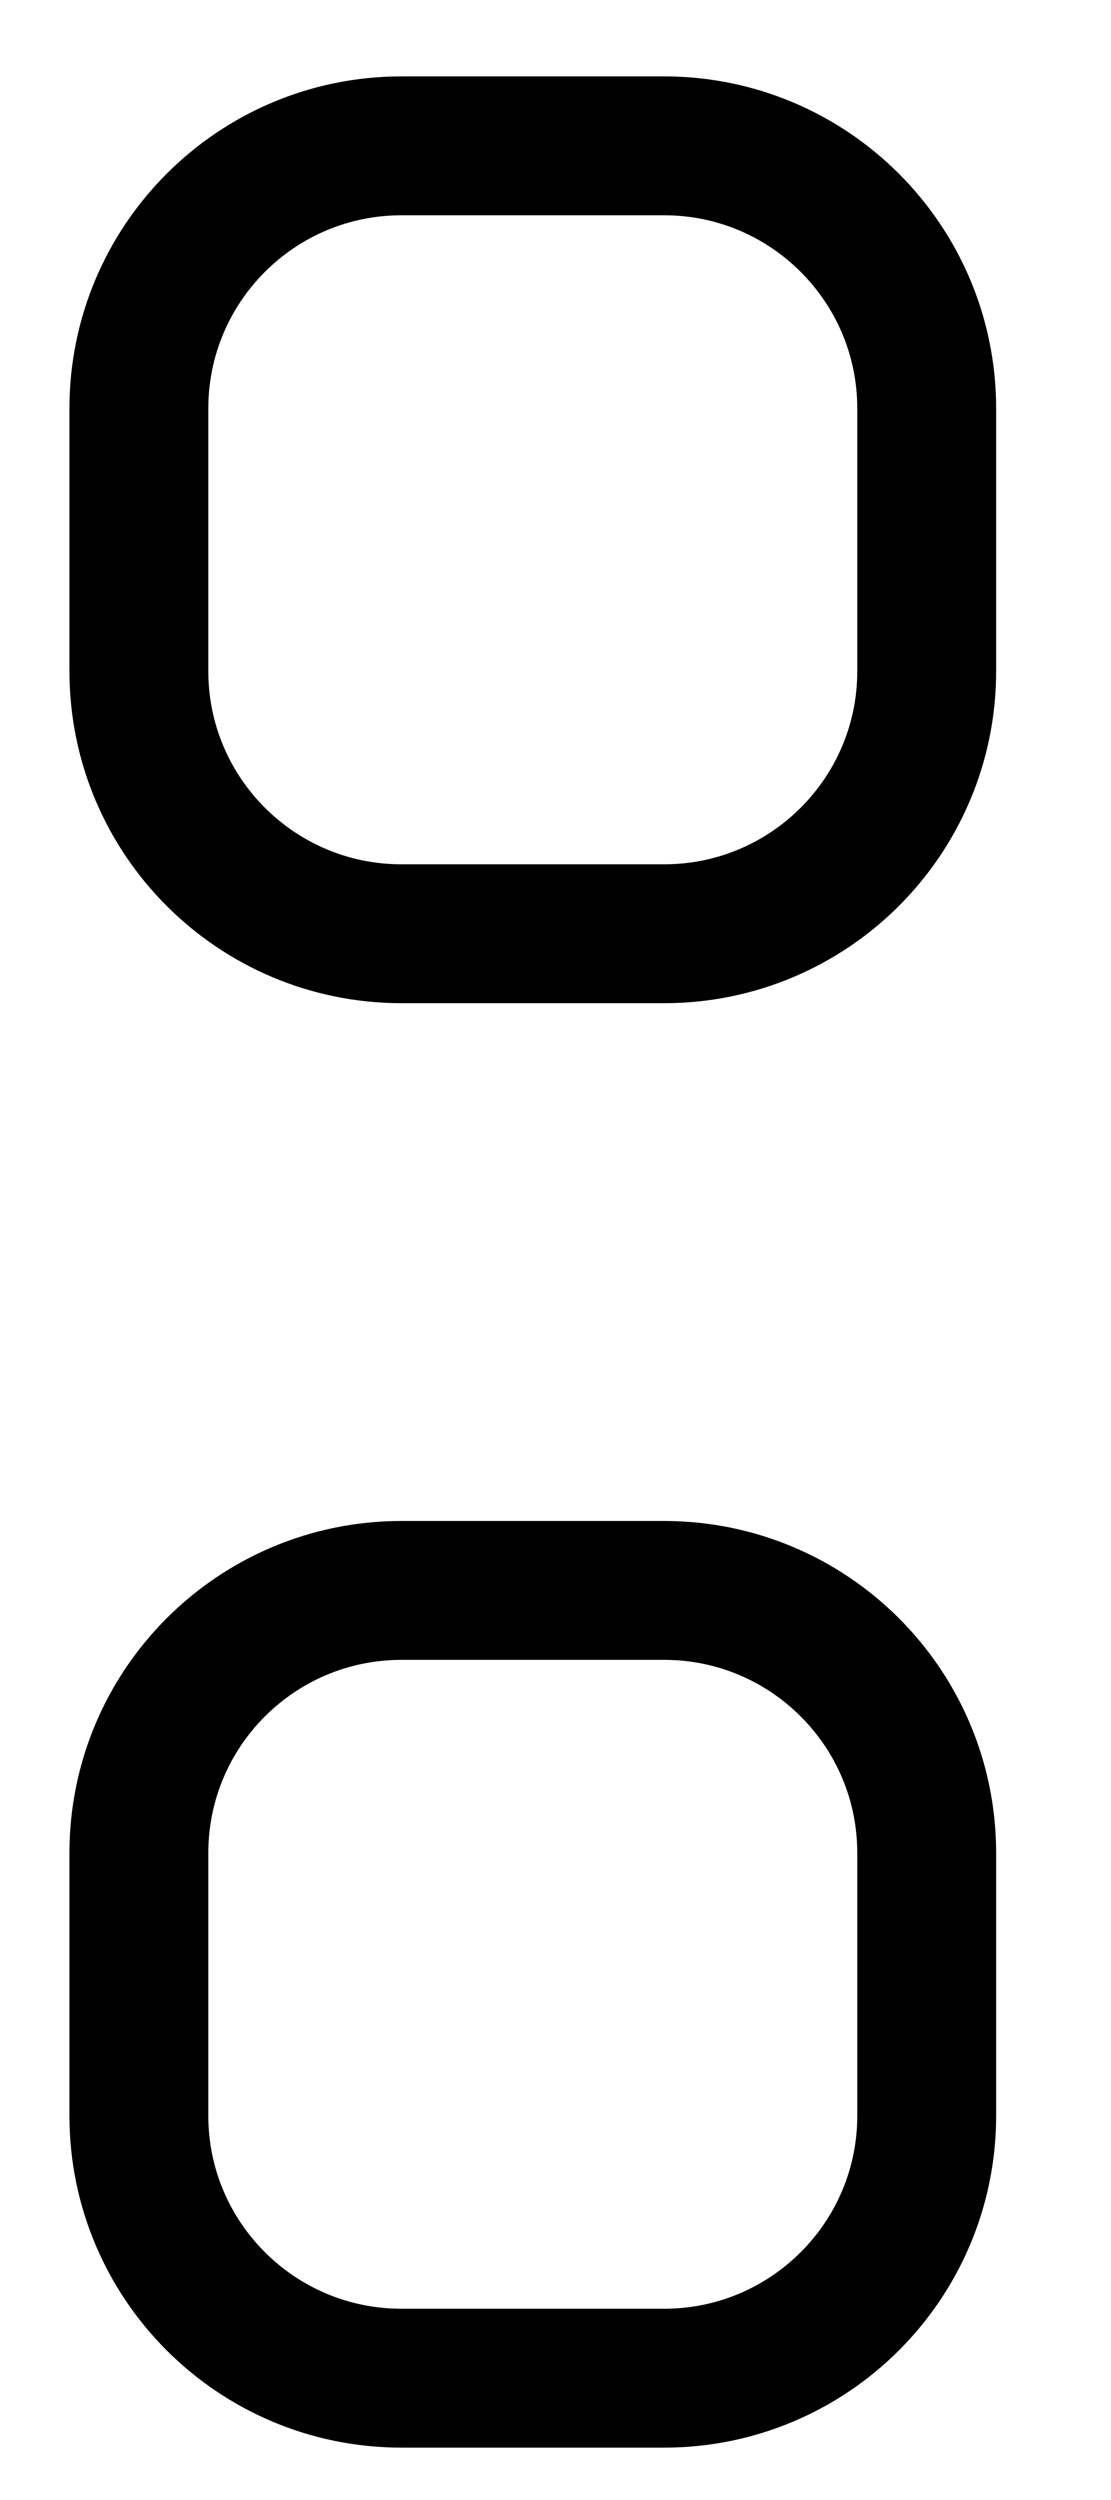
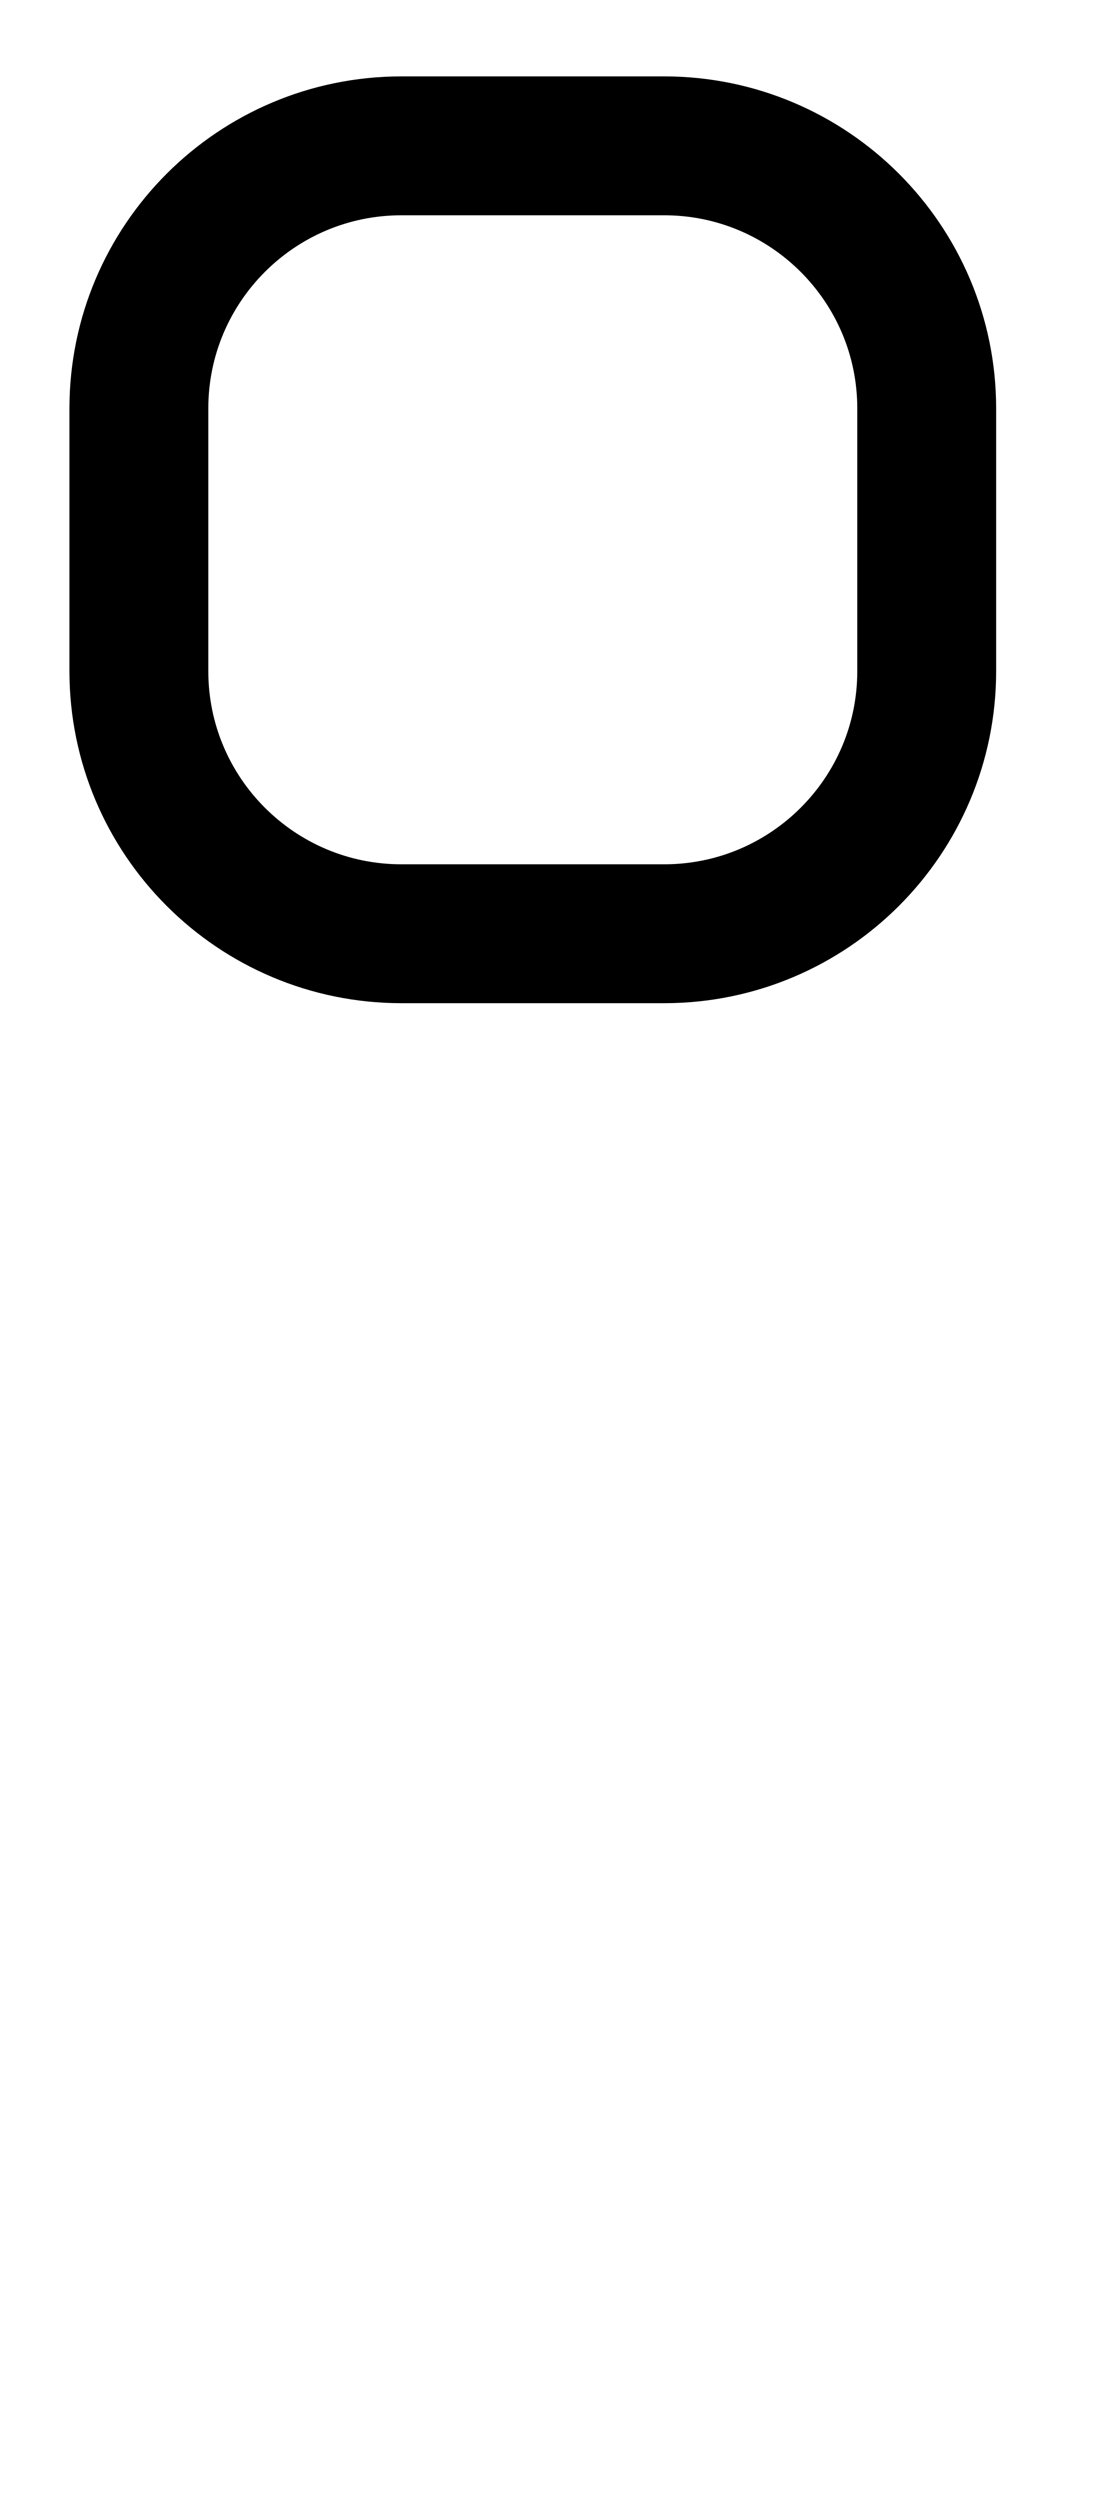
<svg xmlns="http://www.w3.org/2000/svg" width="8" height="18" viewBox="0 0 8 18" fill="none">
-   <path d="M1 13.342C1 12.297 1.847 11.451 2.891 11.451H4.782C5.826 11.451 6.673 12.297 6.673 13.342V15.233C6.673 16.277 5.826 17.123 4.782 17.123H2.891C1.847 17.123 1 16.277 1 15.233V13.342Z" stroke="black" stroke-linecap="round" stroke-linejoin="round" />
  <path d="M1 2.941C1 1.897 1.847 1.05 2.891 1.05H4.782C5.826 1.05 6.673 1.897 6.673 2.941V4.832C6.673 5.877 5.826 6.723 4.782 6.723H2.891C1.847 6.723 1 5.877 1 4.832V2.941Z" stroke="black" stroke-linecap="round" stroke-linejoin="round" />
</svg>